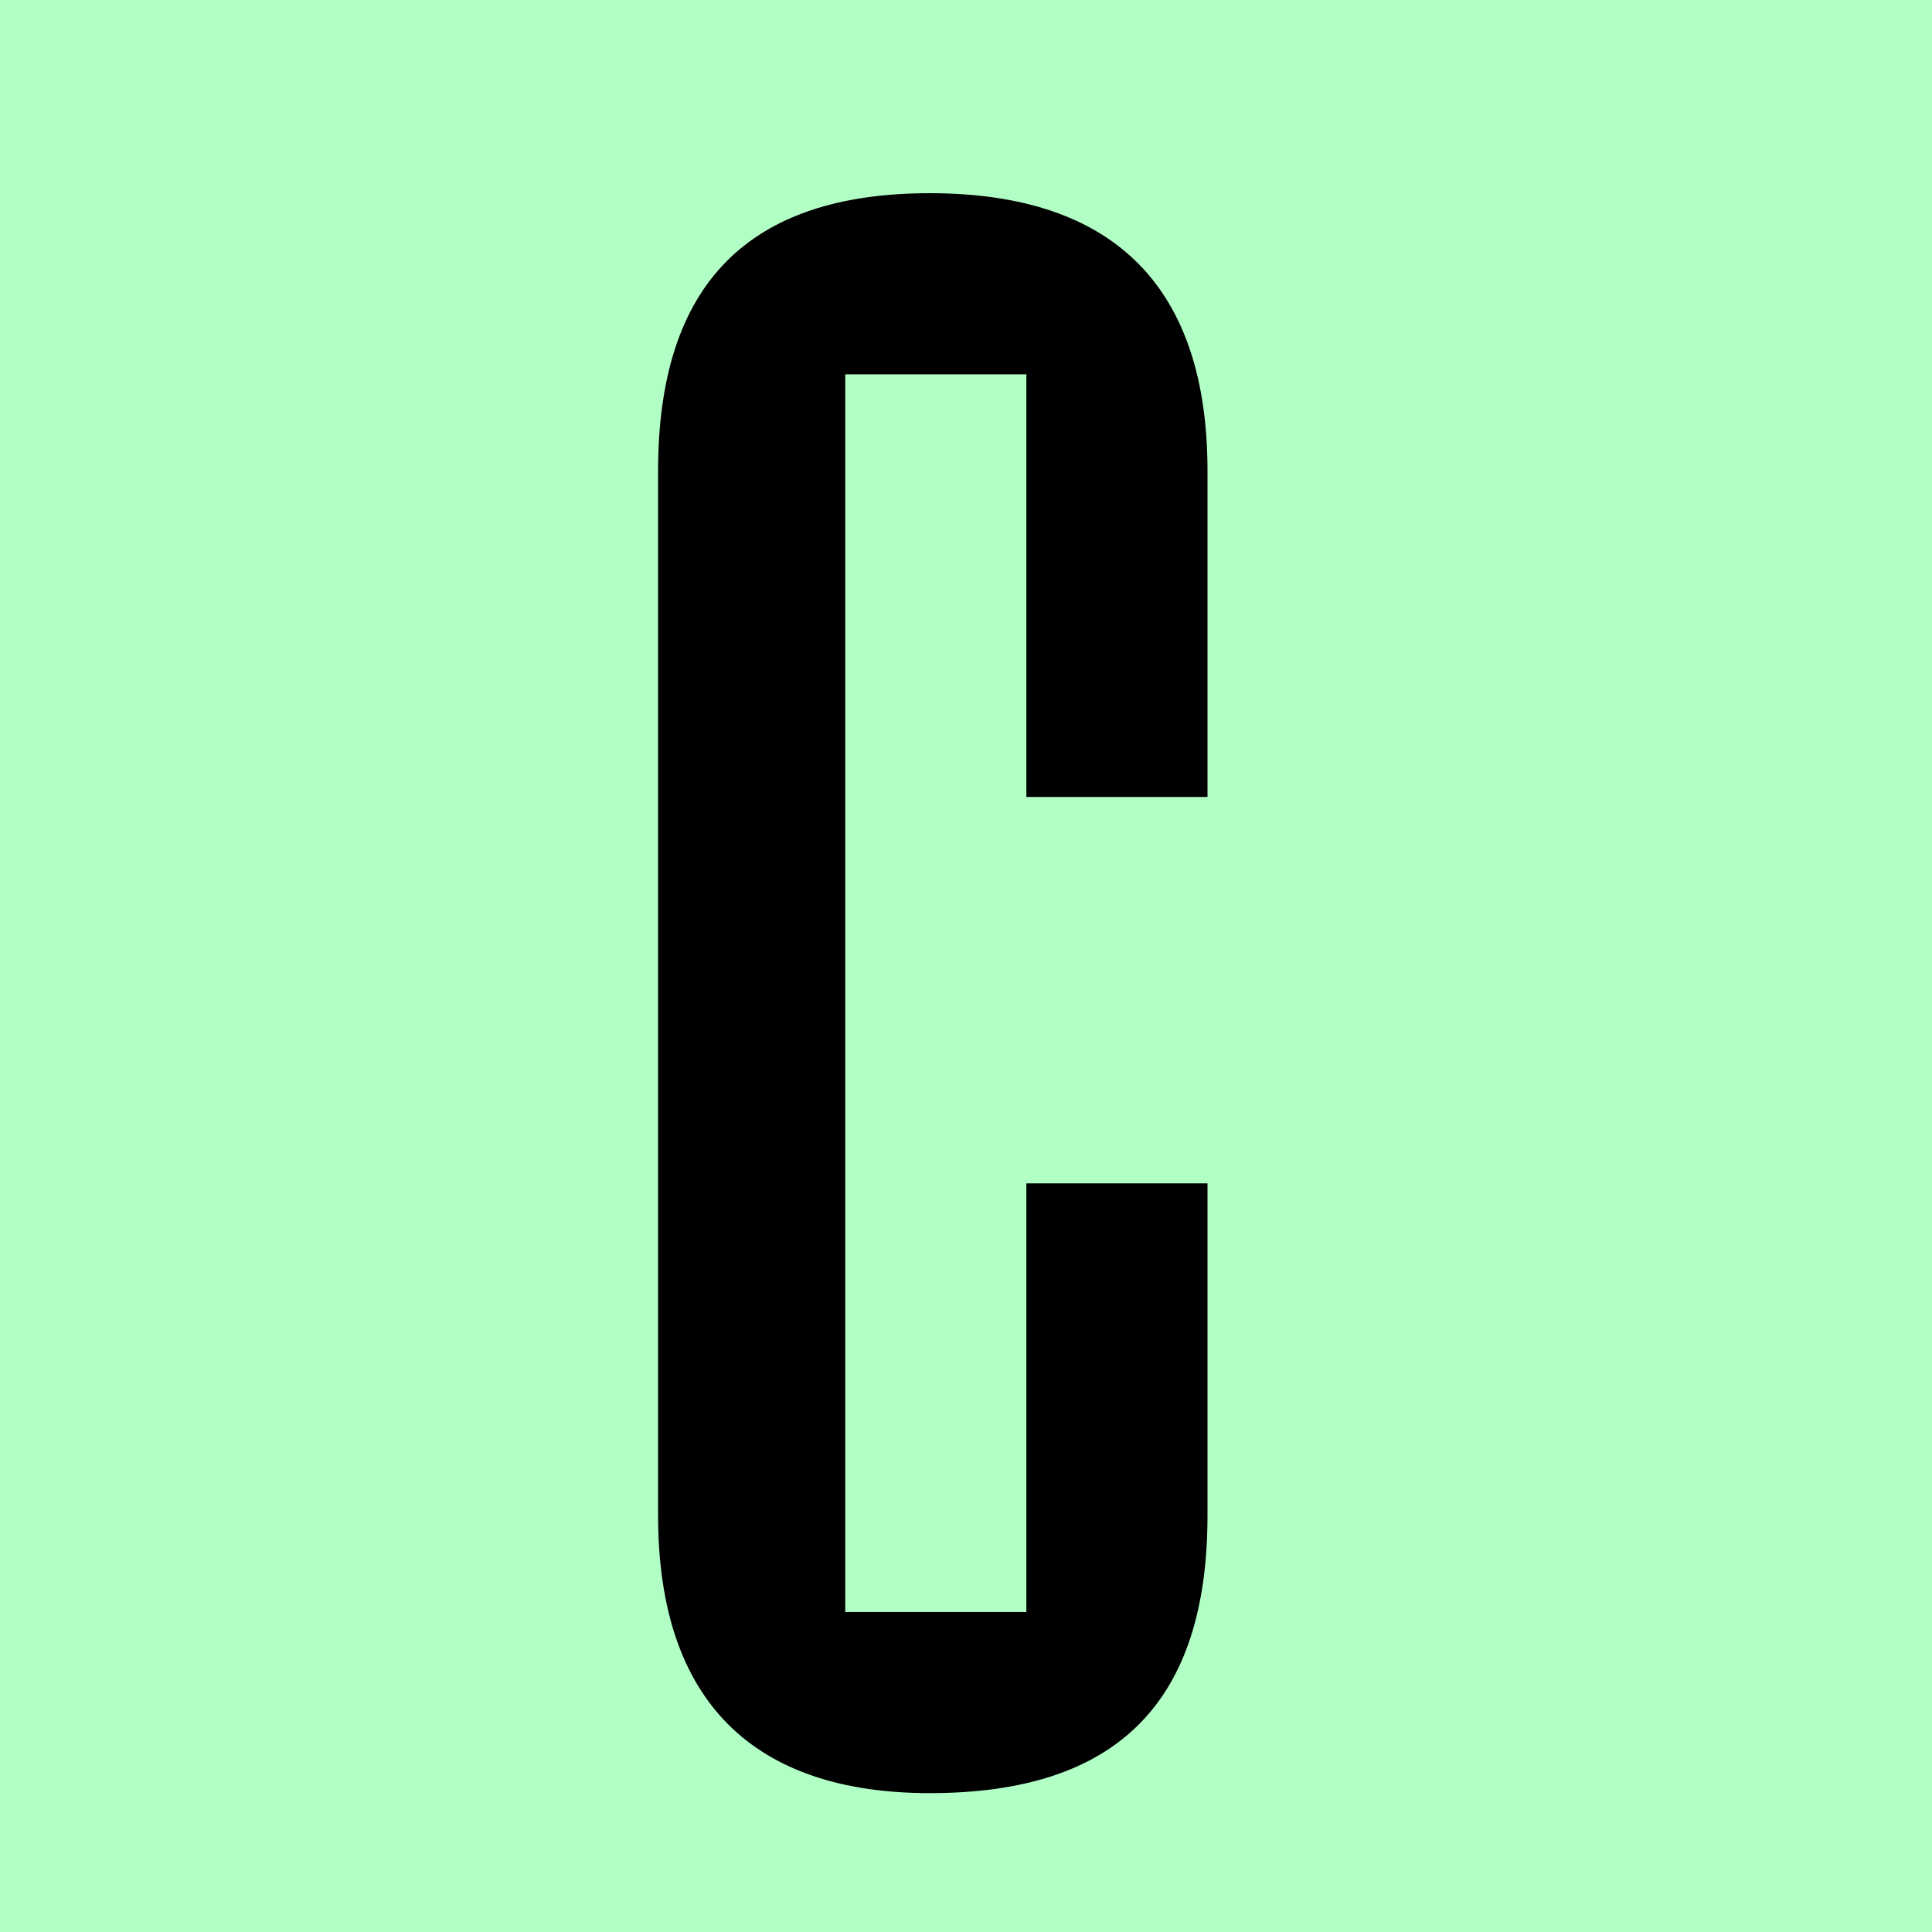
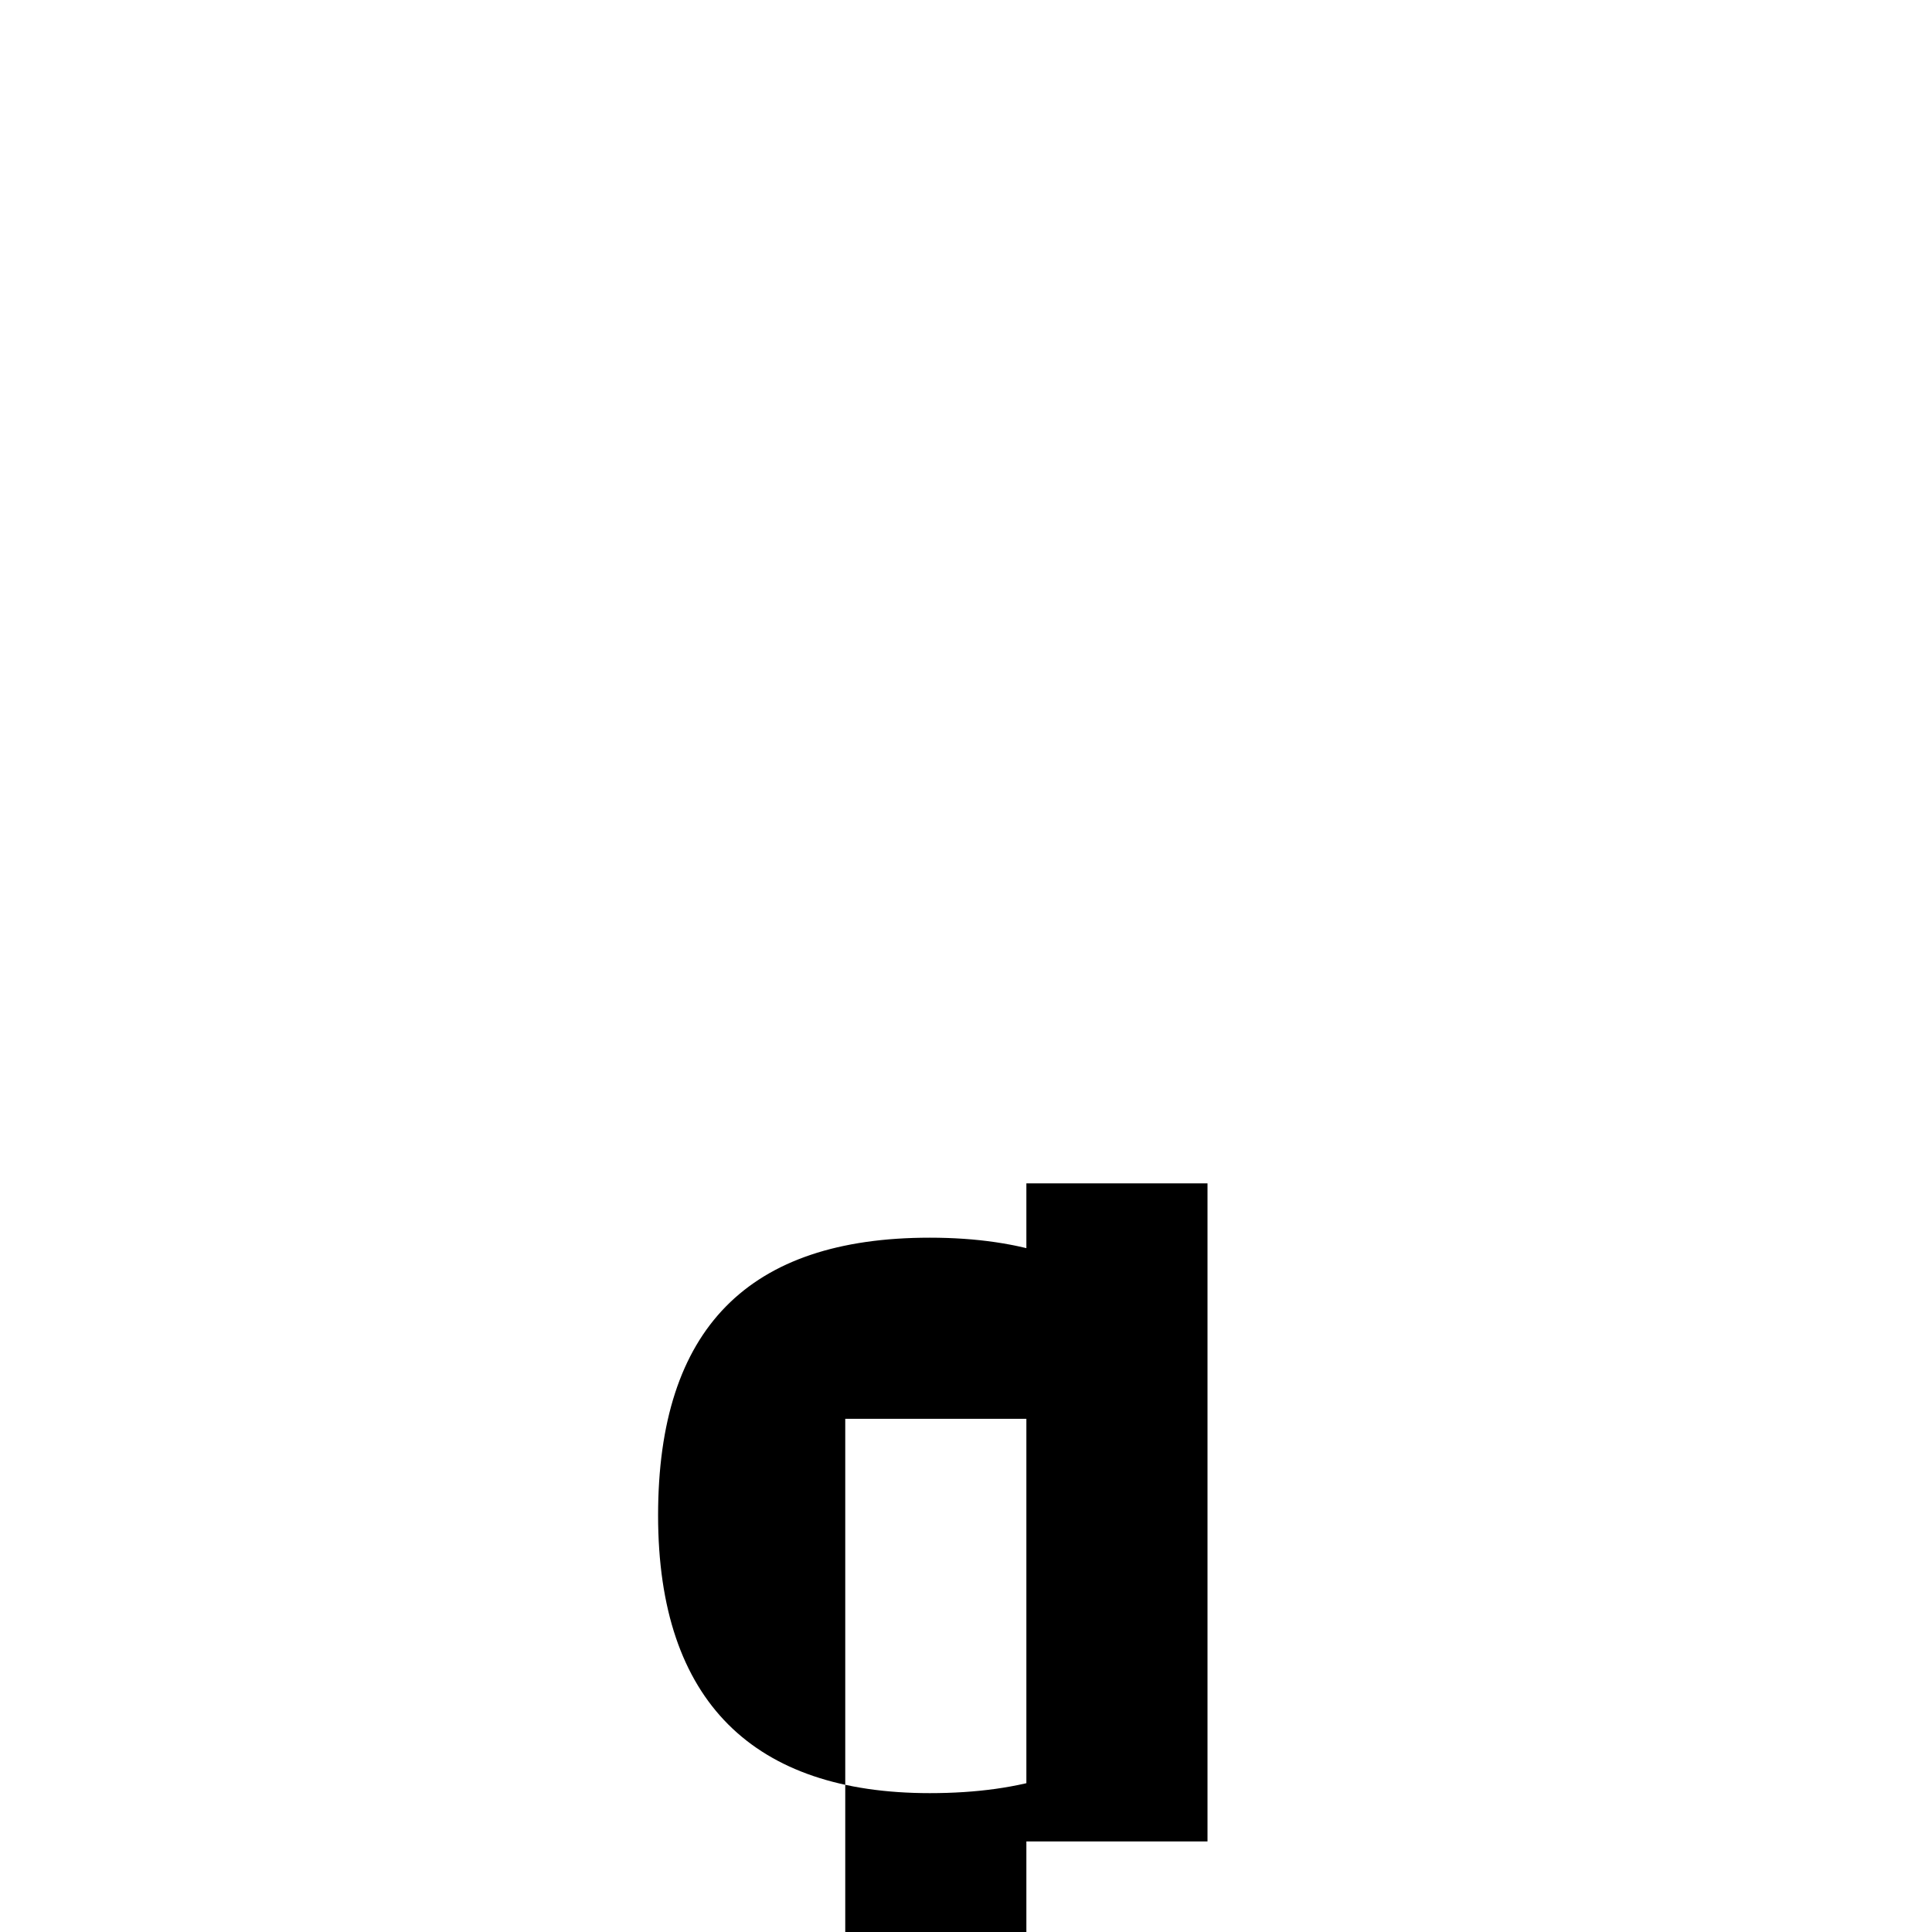
<svg xmlns="http://www.w3.org/2000/svg" xml:space="preserve" style="enable-background:new 0 0 32 32" viewBox="0 0 32 32">
  <switch>
    <g>
-       <path d="M0 0h32v32H0z" style="fill:#b2ffc6" />
-       <path d="M17 26.6v-7h3v5.5c0 3.1-1.5 4.6-4.6 4.6-2.9 0-4.5-1.5-4.5-4.6V7.8c0-3.1 1.5-4.6 4.5-4.6 3.1 0 4.6 1.6 4.6 4.6v5.4h-3v-7h-3v20.5h3z" />
+       <path d="M17 26.6v-7h3v5.5c0 3.1-1.5 4.6-4.6 4.6-2.9 0-4.5-1.5-4.5-4.6c0-3.1 1.5-4.6 4.5-4.6 3.1 0 4.6 1.6 4.6 4.6v5.4h-3v-7h-3v20.5h3z" />
    </g>
  </switch>
</svg>